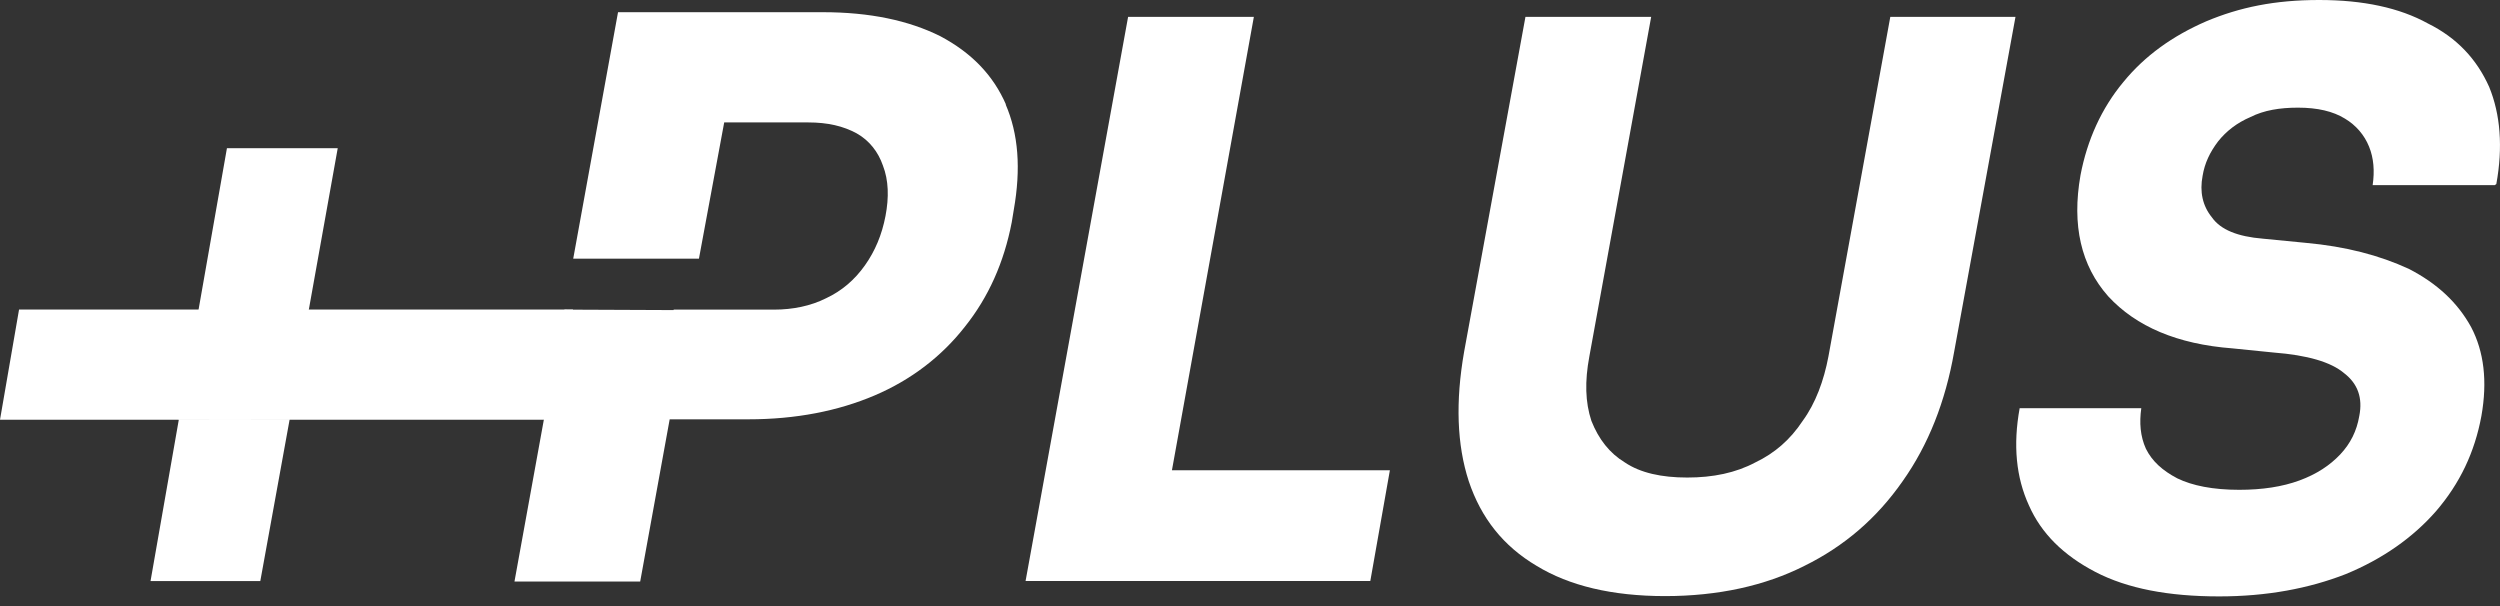
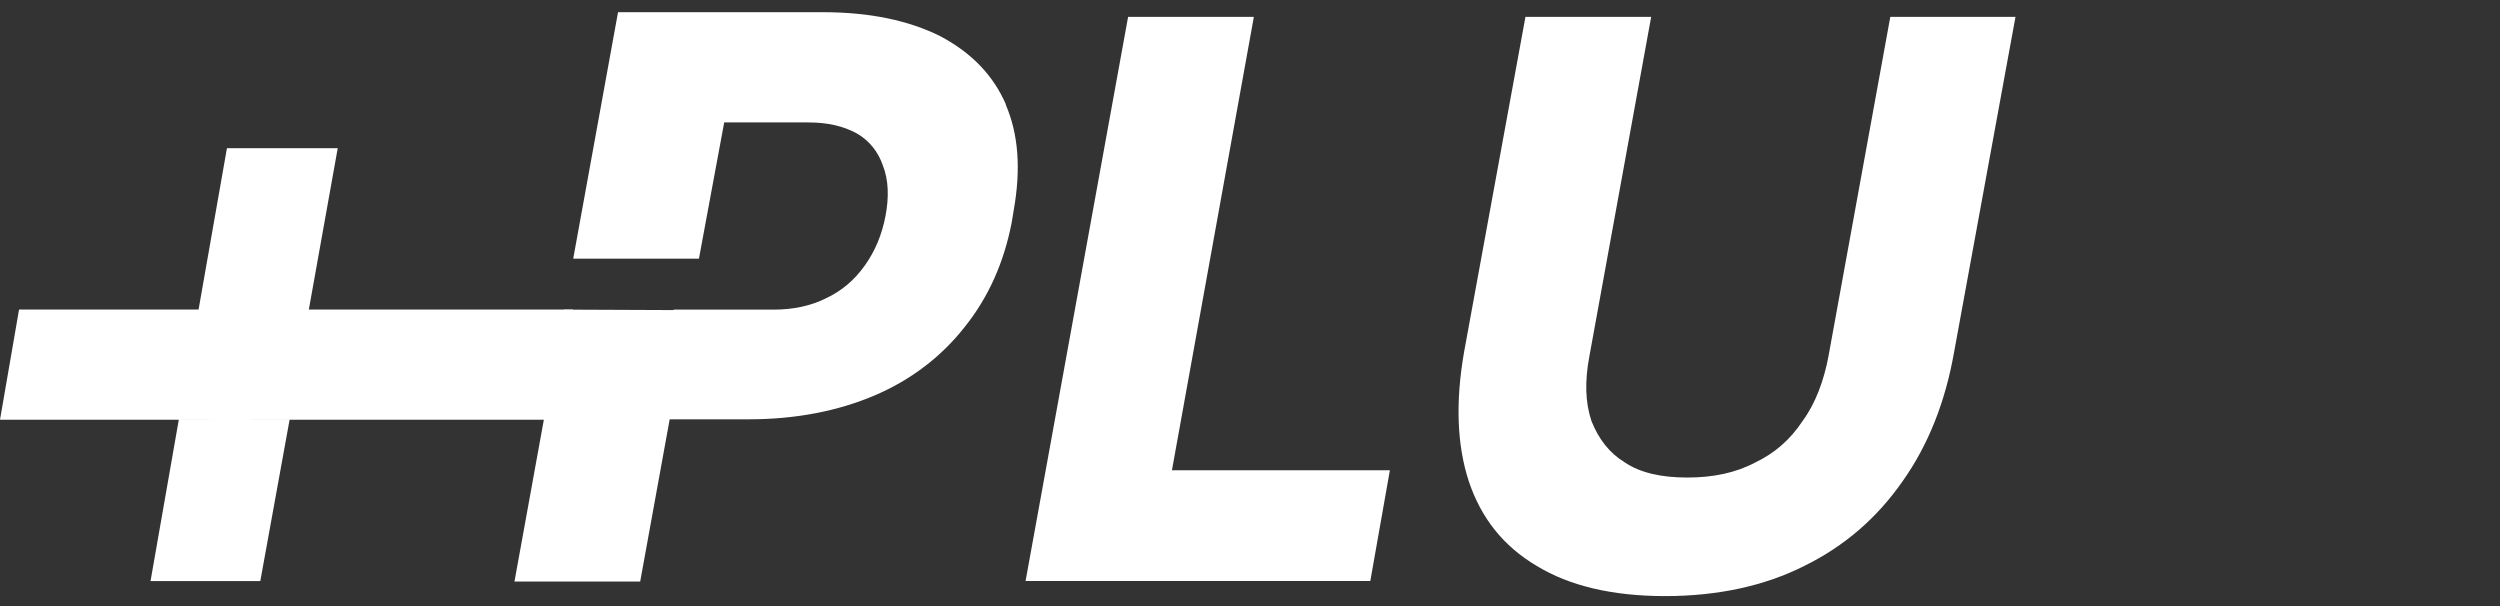
<svg xmlns="http://www.w3.org/2000/svg" width="66" height="16" viewBox="0 0 66 16" fill="none">
  <rect x="0" y="0" width="66" height="16" fill="#333333" stroke="none" />
  <path d="M26.56 2.765C26.22 1.983 25.649 1.393 24.819 0.953C23.989 0.541 22.969 0.322 21.717 0.322H19.228L18.683 3.232H21.336C21.853 3.232 22.261 3.328 22.615 3.52C22.955 3.712 23.186 4.014 23.309 4.371C23.459 4.756 23.472 5.209 23.377 5.703C23.282 6.197 23.105 6.623 22.833 7.007C22.561 7.391 22.221 7.68 21.812 7.872C21.404 8.078 20.928 8.174 20.438 8.174H17.785L17.269 11.07H19.758C21.01 11.07 22.125 10.851 23.091 10.439C24.057 10.027 24.86 9.409 25.472 8.627C26.098 7.844 26.506 6.925 26.71 5.868L26.764 5.538C26.955 4.454 26.887 3.534 26.547 2.752L26.56 2.765ZM16.316 0.322L15.133 6.829H18.452L19.119 3.232L19.636 0.322H16.316ZM14.901 8.174L14.357 11.084L13.582 15.353H16.901L17.677 11.084L18.194 8.188H18.207L14.888 8.174H14.901Z" fill="white" />
  <path d="M30.517 12.415L29.973 15.339H36.176L36.693 12.415H30.517ZM29.782 0.445L27.075 15.339H30.394L30.939 12.415L33.102 0.445H29.782Z" fill="white" />
  <path d="M49.904 0.445L48.271 9.409C48.149 10.054 47.931 10.644 47.591 11.111C47.264 11.605 46.856 11.962 46.339 12.209C45.822 12.484 45.224 12.607 44.543 12.607C43.863 12.607 43.305 12.484 42.897 12.209C42.489 11.962 42.203 11.591 42.013 11.111C41.85 10.617 41.836 10.068 41.959 9.409L43.591 0.445H40.272L38.653 9.285C38.422 10.603 38.462 11.742 38.775 12.703C39.102 13.678 39.687 14.419 40.571 14.941C41.428 15.463 42.557 15.737 43.959 15.737C45.36 15.737 46.598 15.463 47.632 14.941C48.693 14.419 49.55 13.678 50.23 12.703C50.91 11.742 51.359 10.603 51.59 9.285L53.209 0.445H49.89H49.904Z" fill="white" />
-   <path d="M65.903 4.859C66.08 3.885 66.012 3.02 65.713 2.292C65.386 1.565 64.869 1.002 64.094 0.618C63.346 0.206 62.394 0 61.224 0C60.053 0 59.128 0.192 58.244 0.563C57.36 0.947 56.625 1.469 56.054 2.169C55.483 2.855 55.102 3.693 54.925 4.626C54.693 5.944 54.938 7.015 55.659 7.825C56.394 8.621 57.482 9.087 58.938 9.197L60.026 9.307C60.911 9.376 61.536 9.554 61.89 9.856C62.244 10.131 62.38 10.501 62.285 10.982C62.217 11.38 62.053 11.709 61.781 11.998C61.509 12.286 61.156 12.519 60.706 12.684C60.258 12.849 59.727 12.931 59.115 12.931C58.421 12.931 57.877 12.821 57.482 12.629C57.088 12.423 56.816 12.176 56.652 11.847C56.503 11.517 56.476 11.16 56.53 10.776H53.319C53.142 11.751 53.224 12.602 53.564 13.343C53.891 14.084 54.476 14.661 55.319 15.1C56.163 15.539 57.251 15.745 58.584 15.745C59.836 15.745 60.951 15.539 61.931 15.155C62.897 14.757 63.7 14.194 64.312 13.494C64.938 12.766 65.332 11.943 65.509 10.982C65.672 10.062 65.577 9.28 65.237 8.634C64.883 7.989 64.339 7.481 63.591 7.097C62.815 6.74 61.931 6.507 60.87 6.411L59.741 6.301C59.074 6.246 58.625 6.067 58.394 5.738C58.149 5.436 58.067 5.065 58.149 4.64C58.203 4.31 58.339 4.022 58.557 3.734C58.775 3.459 59.06 3.24 59.414 3.089C59.768 2.91 60.19 2.842 60.666 2.842C61.183 2.842 61.591 2.938 61.904 3.13C62.203 3.308 62.421 3.569 62.543 3.871C62.666 4.173 62.693 4.516 62.638 4.887H65.863L65.903 4.859Z" fill="white" />
  <path d="M15.126 8.171V11.081H5.521L6.025 8.171H15.126Z" fill="white" />
  <path d="M6.625 8.171V11.081H0L0.503 8.171H6.625Z" fill="white" />
  <path d="M7.647 11.071L6.872 15.34H3.974L4.722 11.071H7.647Z" fill="white" />
  <path d="M8.916 3.913L8.154 8.168L7.637 11.078H4.712L5.243 8.168L5.991 3.913H8.916Z" fill="white" />
</svg>